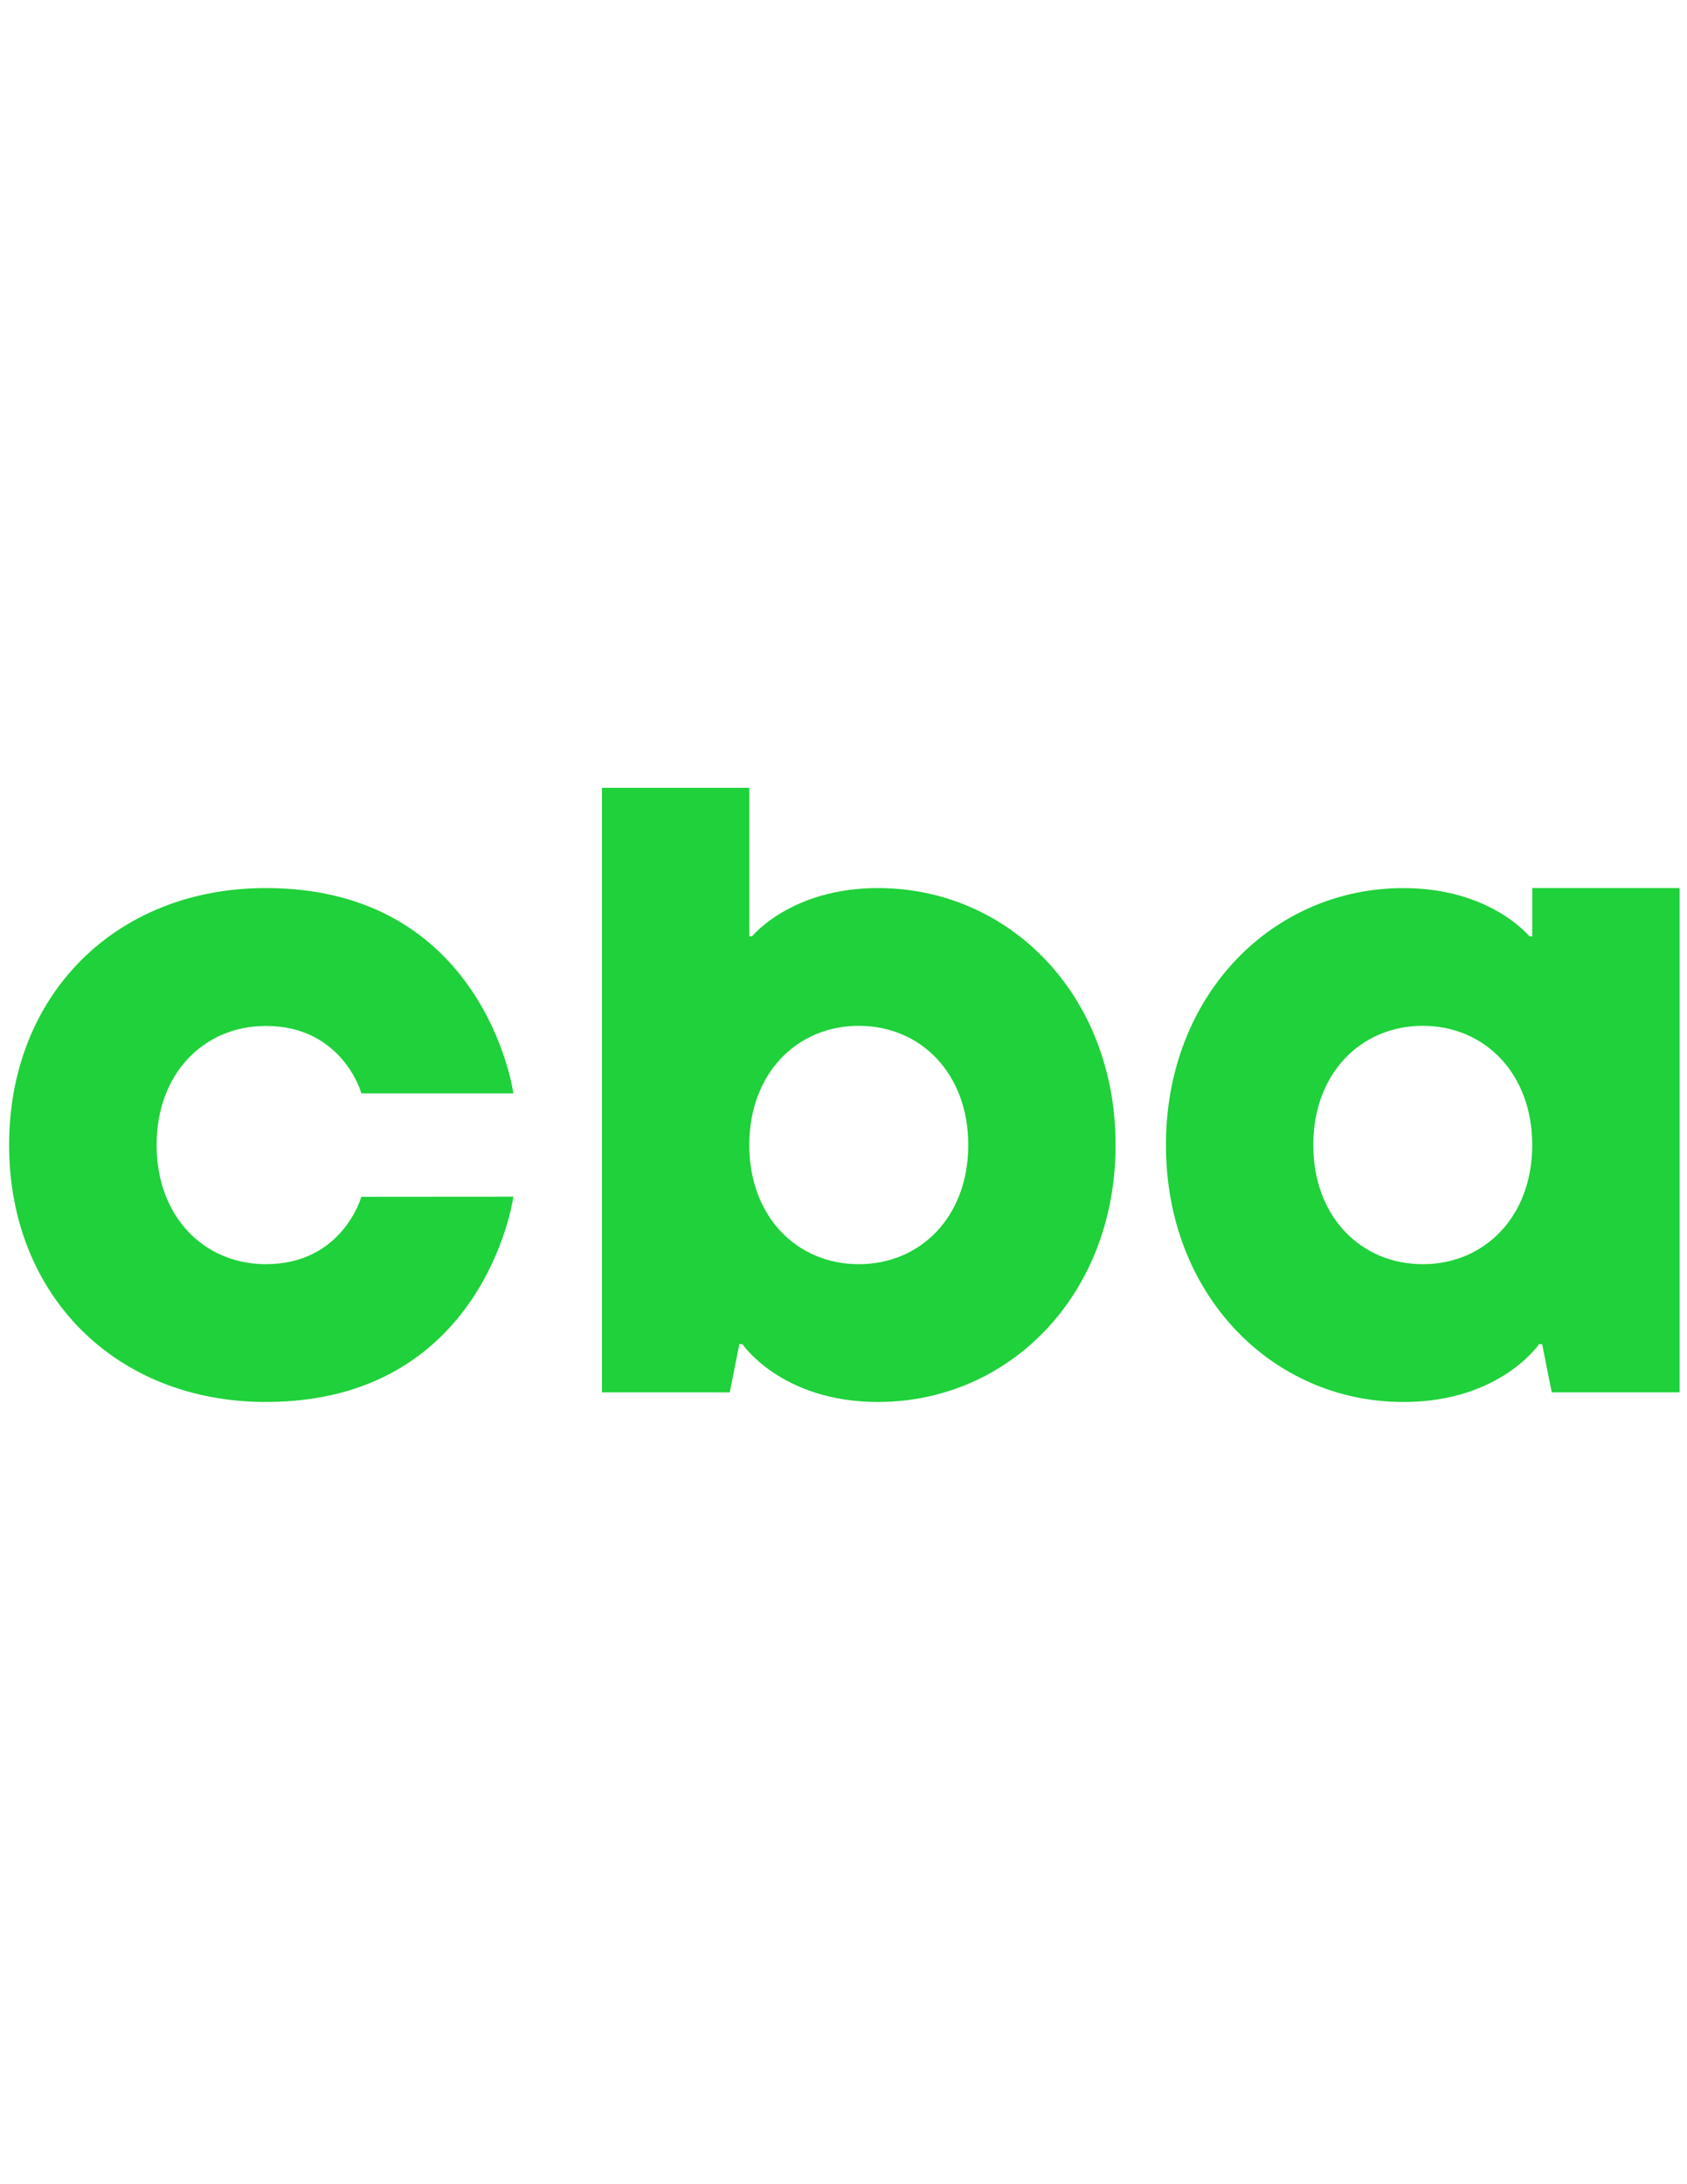
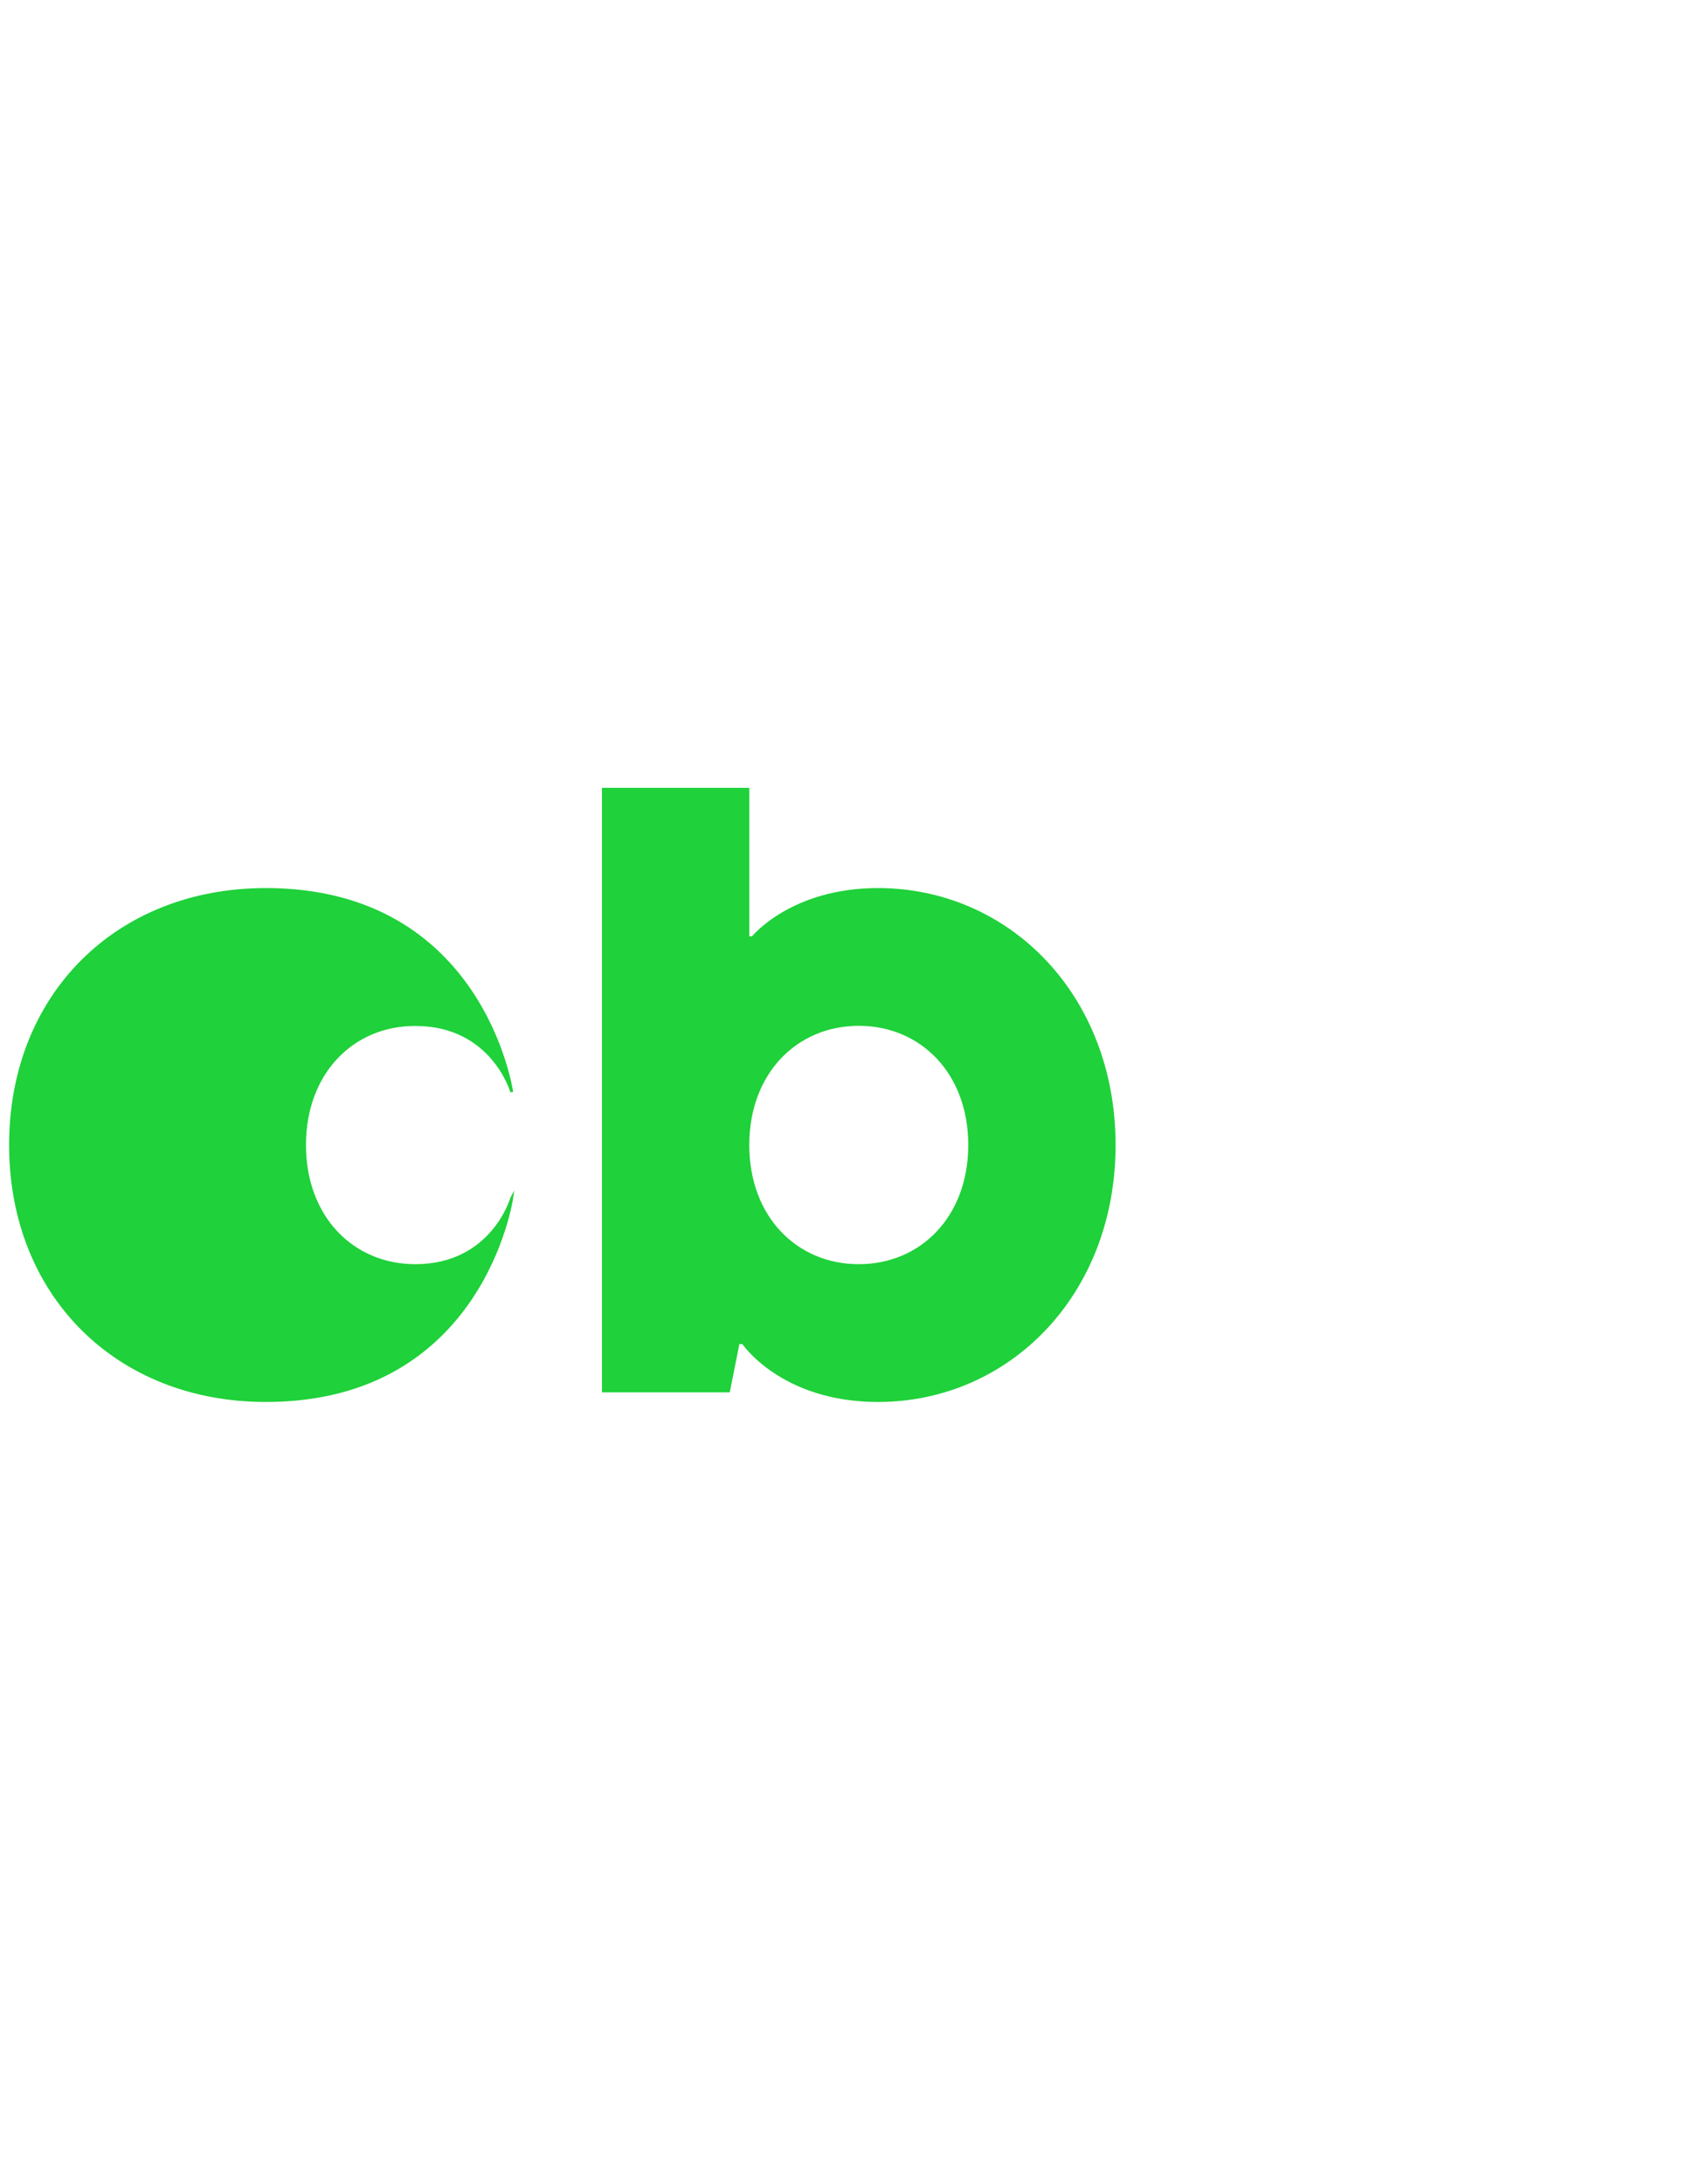
<svg xmlns="http://www.w3.org/2000/svg" version="1.1" id="Layer_1" x="0px" y="0px" width="612px" height="792px" viewBox="0 0 612 792" enable-background="new 0 0 612 792" xml:space="preserve">
  <title>cba_logo</title>
  <g id="Ebene_2">
    <g id="Ebene_2-2">
-       <path fill="#1fd13a" stroke="#1fd13a" stroke-miterlimit="10" d="M185.651,434.42c0,0-10.487,73.44-89.176,73.44    c-54.188,0-92.671-38.474-92.671-92.671c0-54.199,38.462-92.672,92.671-92.672c78.688,0,89.176,73.44,89.176,73.44h-54.188    c0,0-6.991-24.438-34.967-24.438c-22.759-0.053-40.184,17.436-40.184,43.669c0,26.232,17.425,43.711,40.162,43.711    c27.976,0,34.967-24.438,34.967-24.438L185.651,434.42z" />
+       <path fill="#1fd13a" stroke="#1fd13a" stroke-miterlimit="10" d="M185.651,434.42c0,0-10.487,73.44-89.176,73.44    c-54.188,0-92.671-38.474-92.671-92.671c0-54.199,38.462-92.672,92.671-92.672c78.688,0,89.176,73.44,89.176,73.44c0,0-6.991-24.438-34.967-24.438c-22.759-0.053-40.184,17.436-40.184,43.669c0,26.232,17.425,43.711,40.162,43.711    c27.976,0,34.967-24.438,34.967-24.438L185.651,434.42z" />
      <path fill="#1fd13a" stroke="#1fd13a" stroke-miterlimit="10" d="M218.875,286.159h52.455v53.837h1.732c0,0,13.993-17.478,45.464-17.478    c47.207,0,85.68,38.462,85.68,92.672c0,54.208-38.473,92.671-85.68,92.671c-34.978,0-48.96-20.984-48.96-20.984h-1.753    l-3.485,17.499h-45.453V286.159z M351.762,415.189c0-26.234-17.489-43.723-40.216-43.723s-40.227,17.489-40.227,43.723    c0,26.232,17.489,43.711,40.227,43.711S351.762,441.411,351.762,415.189z" />
-       <path fill="#1fd13a" stroke="#1fd13a" stroke-miterlimit="10" d="M608.813,504.375h-45.465l-3.496-17.488h-1.753c0,0-13.982,20.984-48.96,20.984    c-47.207,0-85.669-38.474-85.669-92.672c0-54.198,38.462-92.671,85.669-92.671c31.482,0,45.465,17.478,45.465,17.478h1.753    v-17.489h52.456V504.375z M516.141,458.9c22.727,0,40.216-17.489,40.216-43.711c0-26.223-17.489-43.723-40.216-43.723    s-40.216,17.489-40.216,43.723C475.925,441.422,493.404,458.9,516.141,458.9z" />
    </g>
  </g>
</svg>